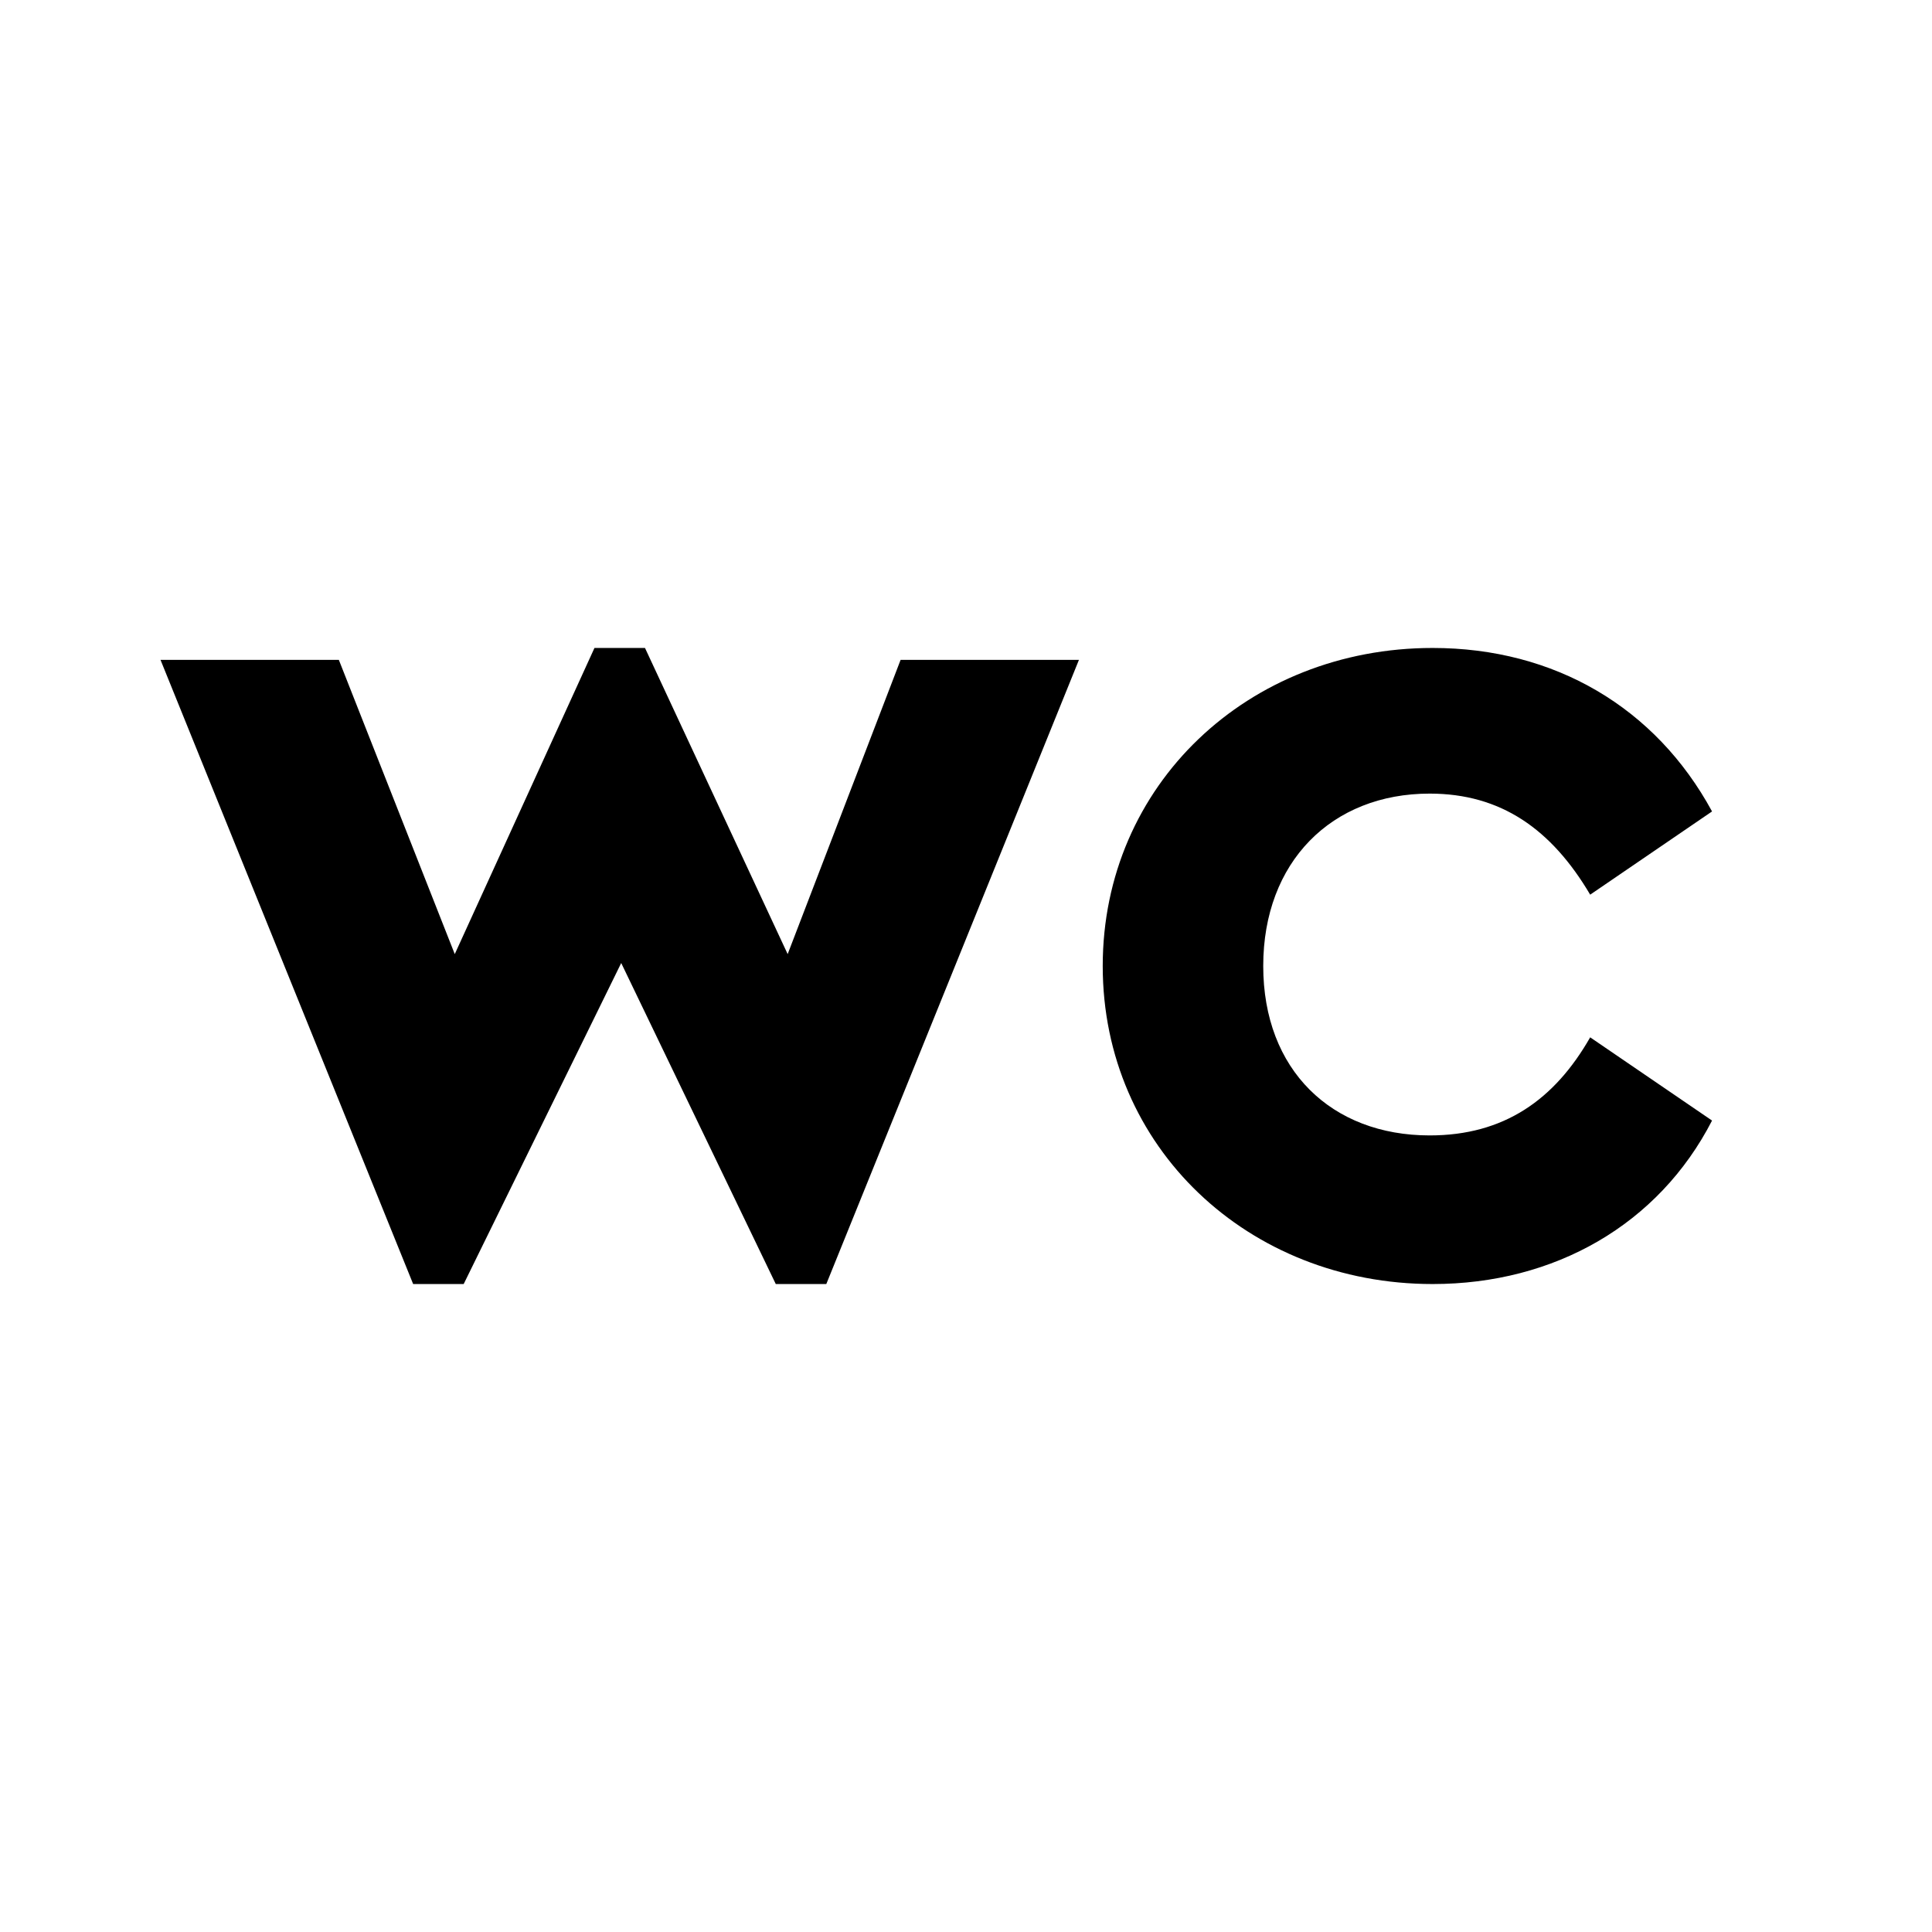
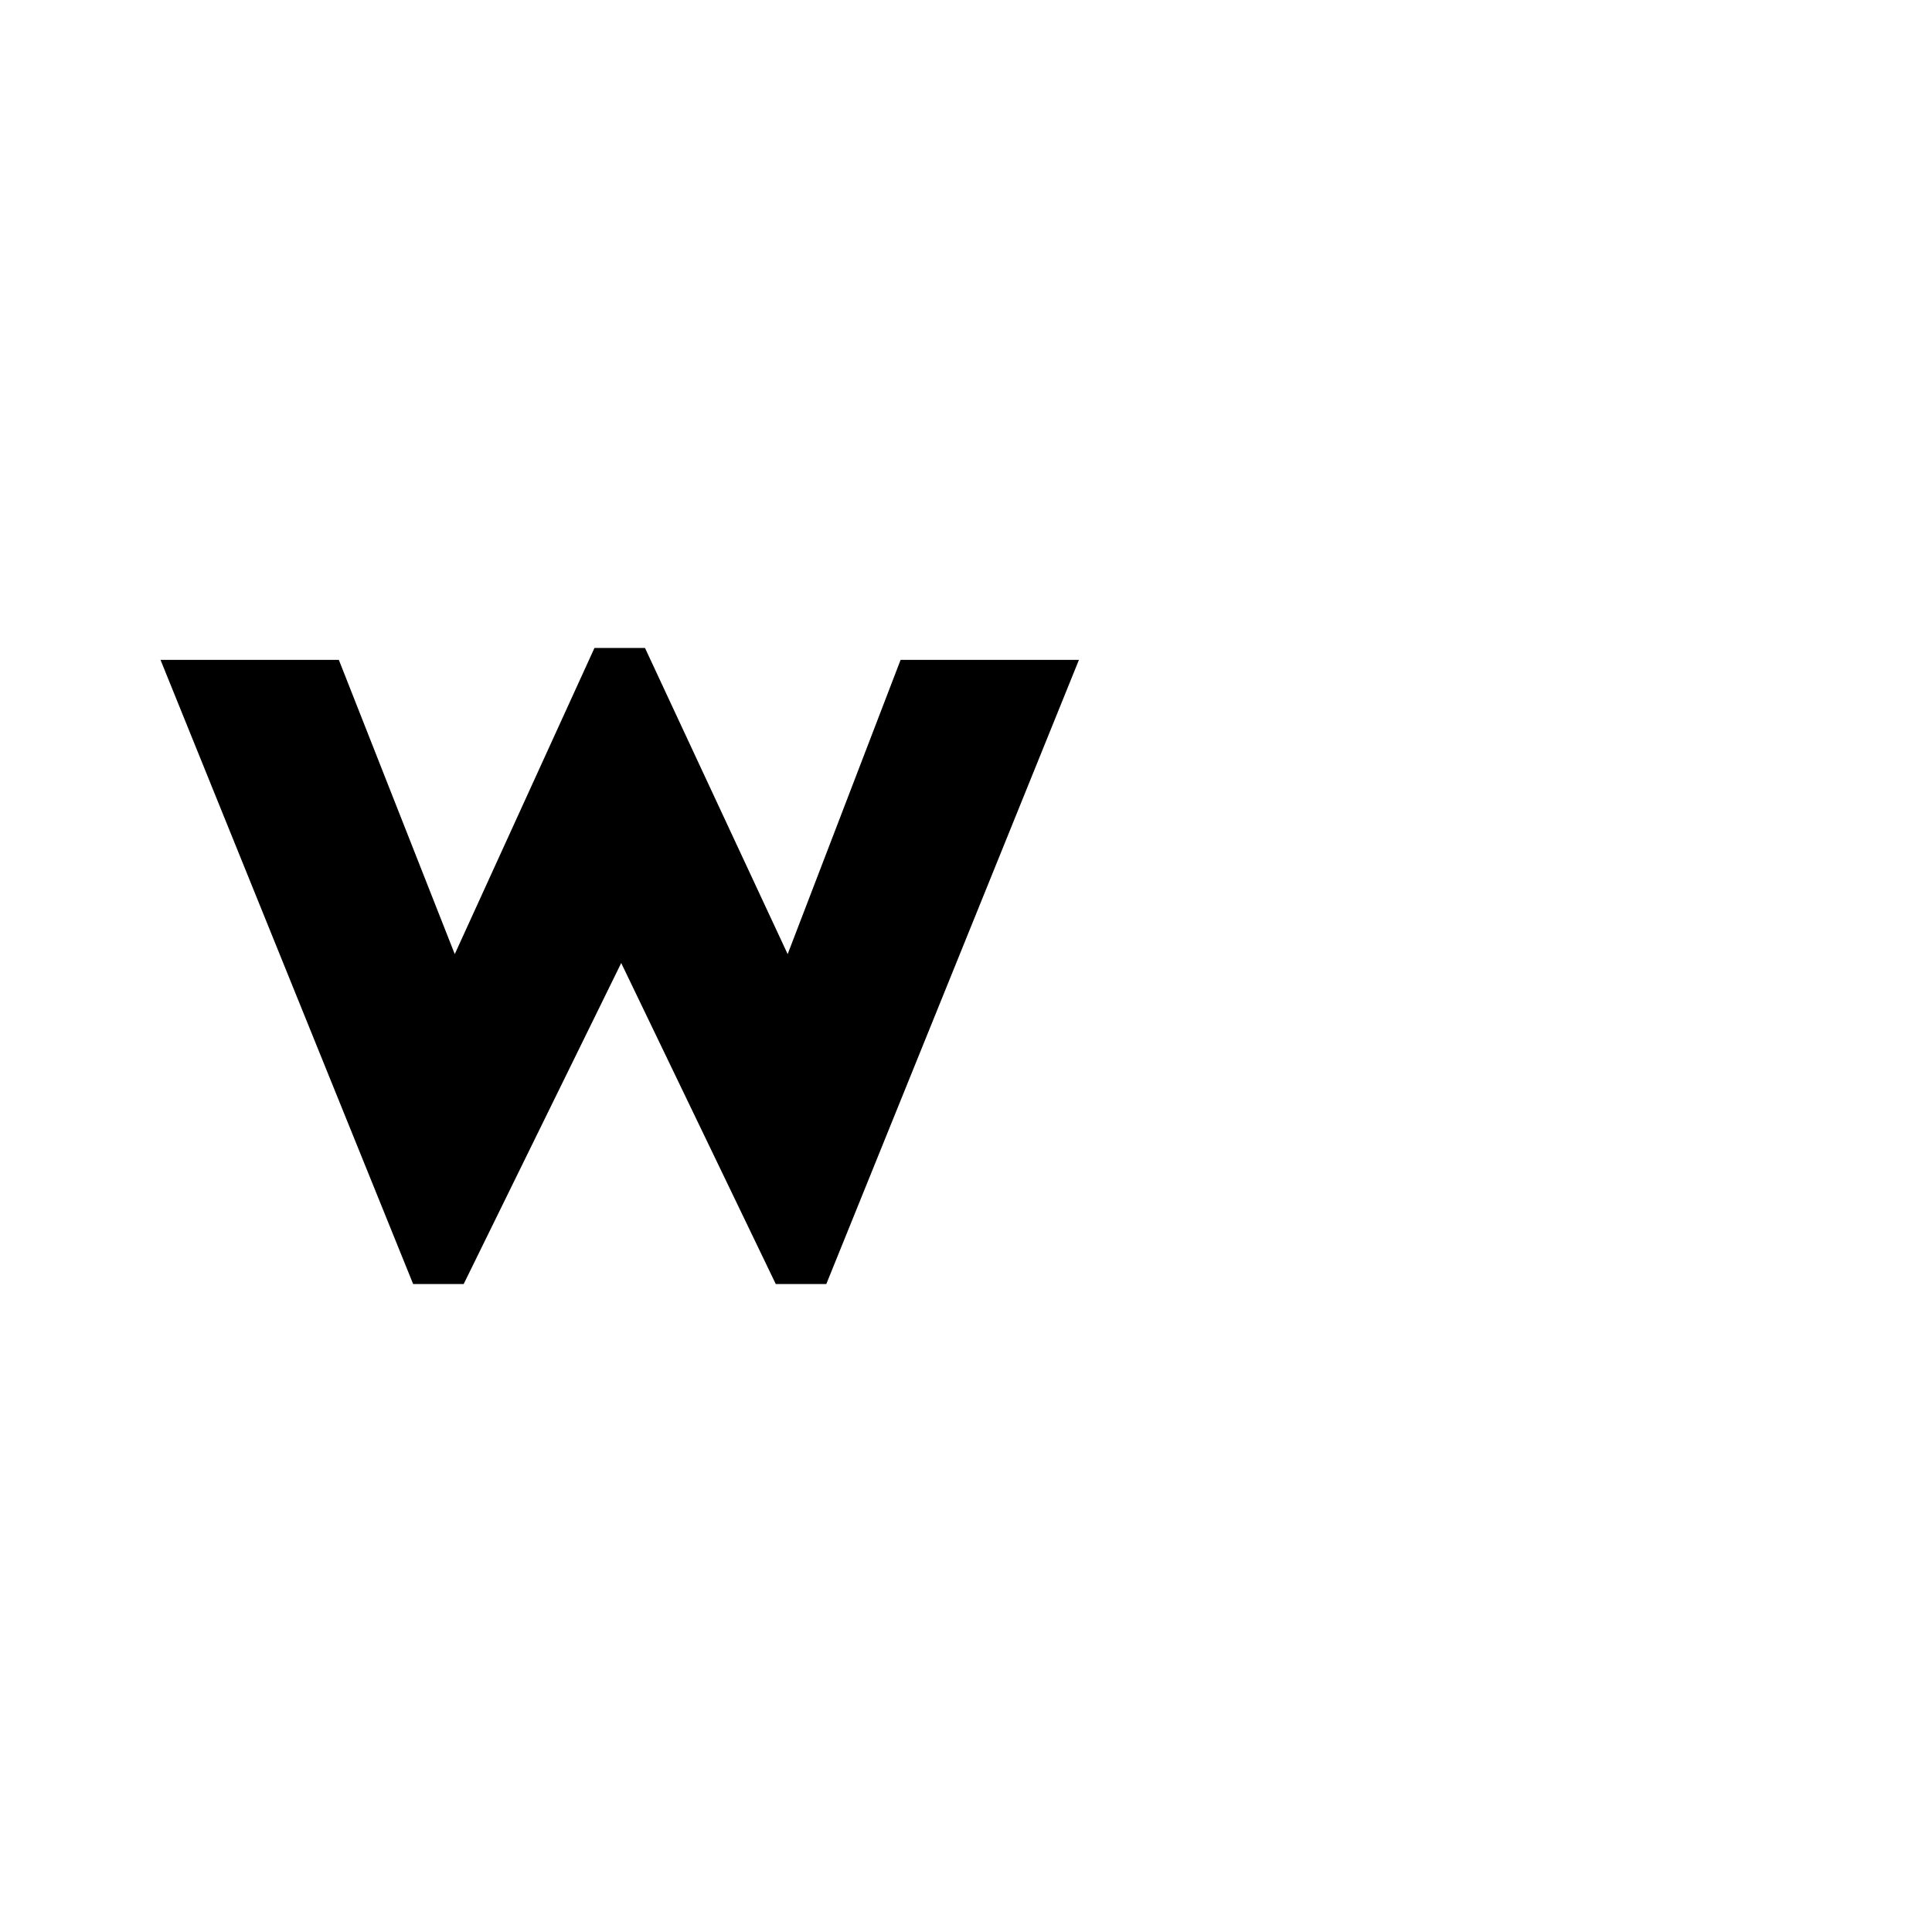
<svg xmlns="http://www.w3.org/2000/svg" version="1.1" id="Ebene_1" x="0px" y="0px" viewBox="0 0 65 65" style="enable-background:new 0 0 65 65;" xml:space="preserve">
  <g>
    <polygon points="26.5,32.1 21.7,21.8 20,21.8 15.3,32.1 11.4,22.2 5.4,22.2 13.9,43.2 15.6,43.2 20.9,32.4 26.1,43.2 27.8,43.2    36.3,22.2 30.3,22.2  " />
-     <path d="M48.1,38.2c-3.3,0-5.6-2.2-5.6-5.7s2.3-5.8,5.6-5.8c2.4,0,4.1,1.2,5.4,3.4l4.1-2.8c-1.9-3.5-5.3-5.5-9.4-5.5   c-6.2,0-11.1,4.6-11.1,10.7c0,6.1,4.9,10.7,11.1,10.7c4.1,0,7.6-2,9.4-5.5l-4.1-2.8C52.3,37,50.6,38.2,48.1,38.2z" />
  </g>
</svg>